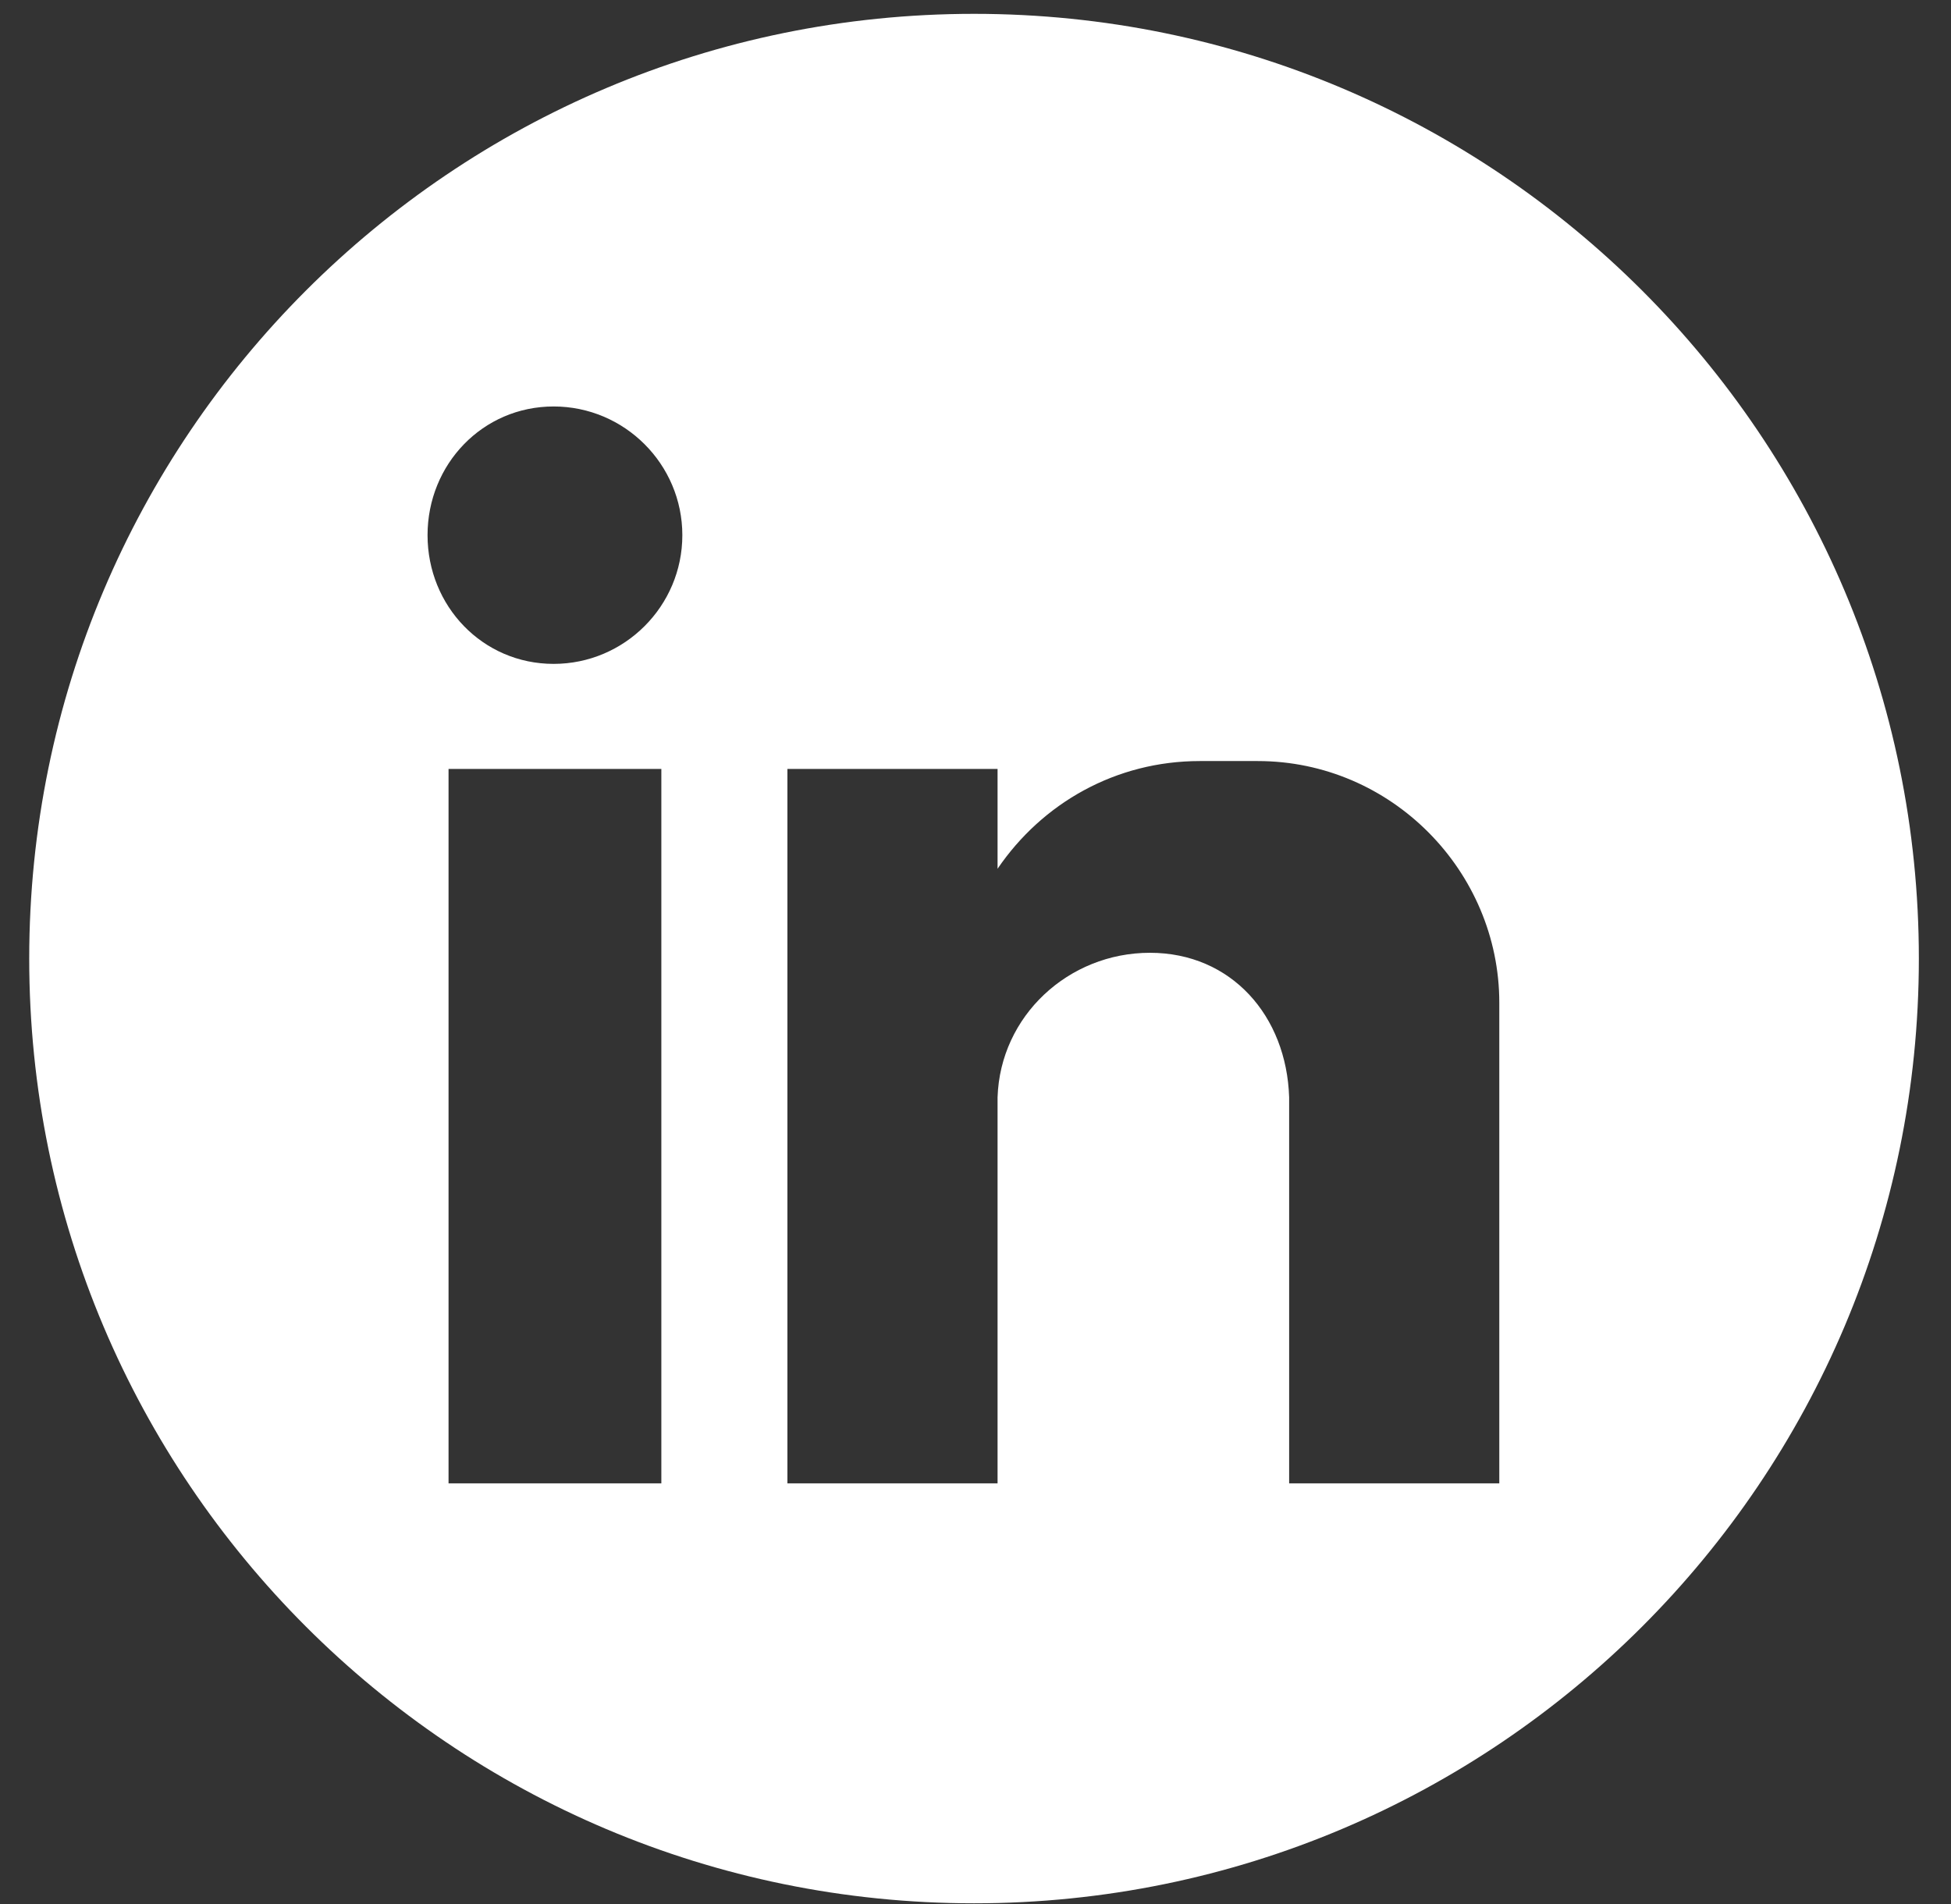
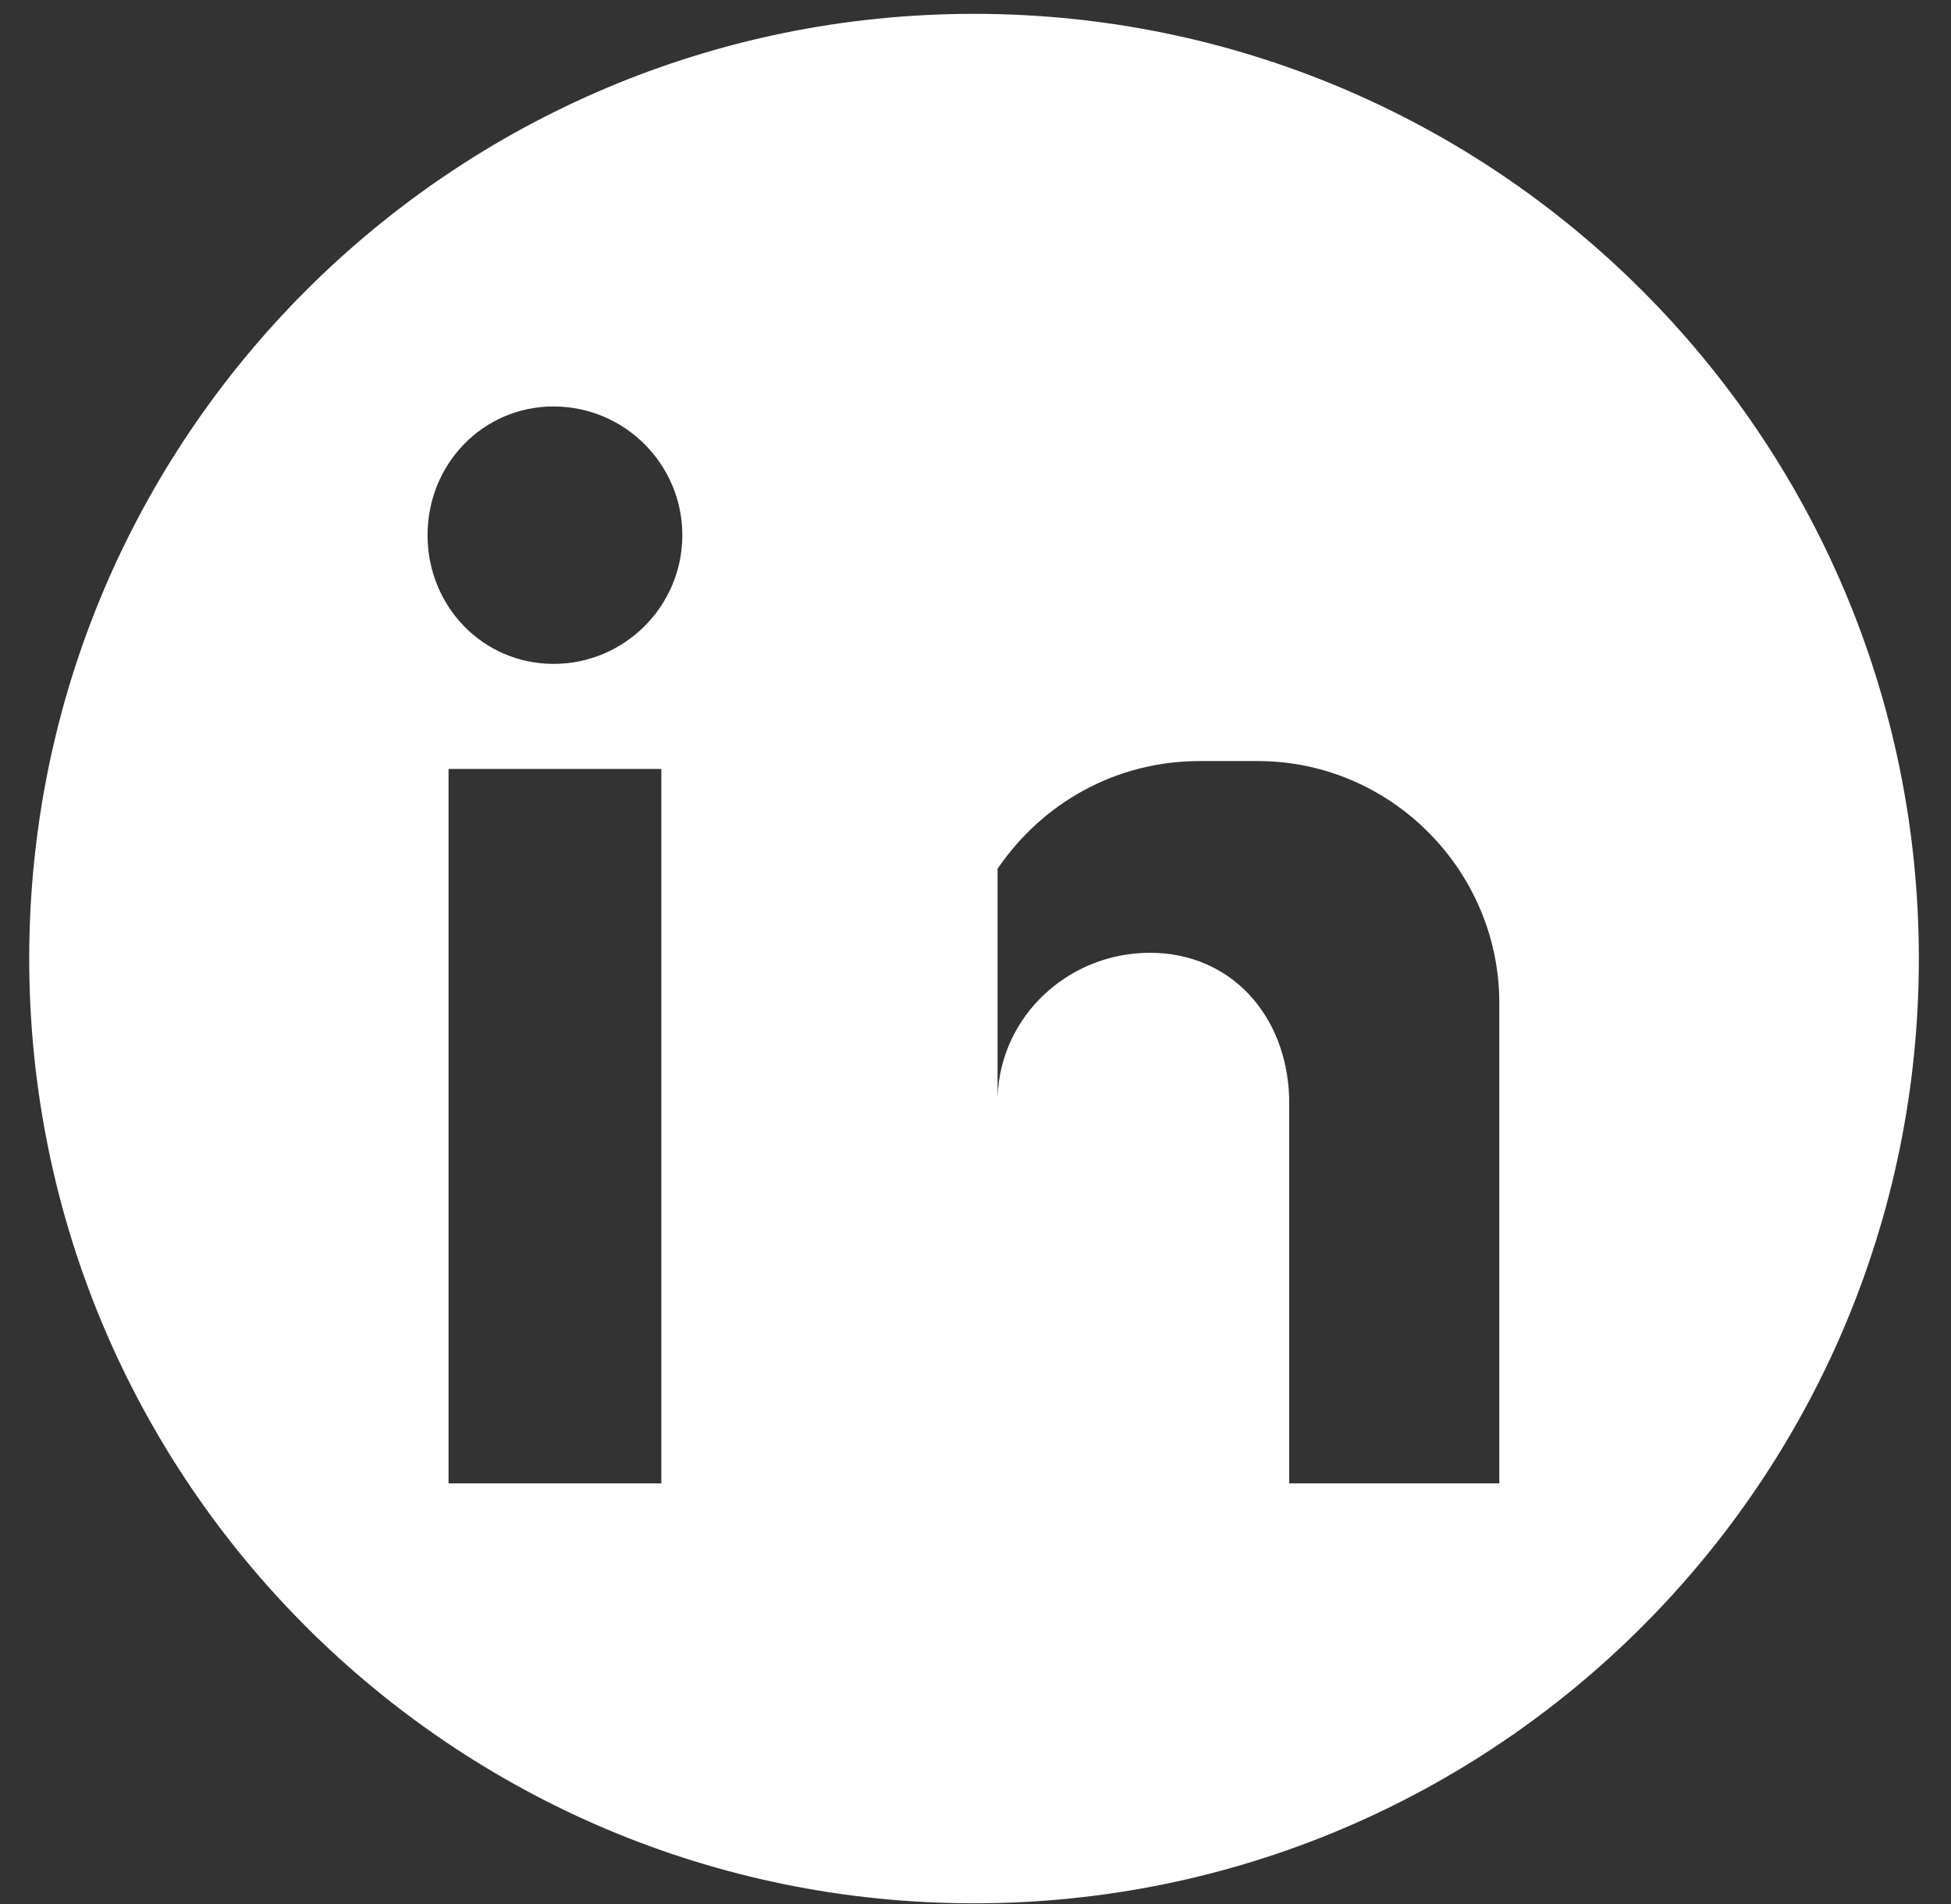
<svg xmlns="http://www.w3.org/2000/svg" width="42" height="41" viewBox="0 0 42 41" fill="none">
  <rect x="0" y="0" width="42" height="41" fill="#333333" stroke="none" />
-   <path fill-rule="evenodd" clip-rule="evenodd" d="M41.308 20.638C41.308 31.871 32.202 40.977 20.969 40.977C9.735 40.977 0.629 31.871 0.629 20.638C0.629 9.404 9.735 0.298 20.969 0.298C32.202 0.298 41.308 9.404 41.308 20.638ZM9.656 31.936H14.237V16.555H9.656V31.936ZM11.918 8.751C10.391 8.751 9.204 9.995 9.204 11.522C9.204 13.049 10.391 14.293 11.918 14.293C13.445 14.293 14.689 13.049 14.689 11.522C14.689 9.995 13.445 8.751 11.918 8.751ZM16.951 31.936H21.475V23.624C21.532 21.871 23.002 20.513 24.755 20.513C26.508 20.513 27.696 21.871 27.752 23.624V30.523V31.936H32.276V21.588C32.276 18.76 29.958 16.385 27.074 16.385H25.83C24.02 16.385 22.437 17.29 21.475 18.704V16.555H16.951V31.936Z" fill="white" />
+   <path fill-rule="evenodd" clip-rule="evenodd" d="M41.308 20.638C41.308 31.871 32.202 40.977 20.969 40.977C9.735 40.977 0.629 31.871 0.629 20.638C0.629 9.404 9.735 0.298 20.969 0.298C32.202 0.298 41.308 9.404 41.308 20.638ZM9.656 31.936H14.237V16.555H9.656V31.936ZM11.918 8.751C10.391 8.751 9.204 9.995 9.204 11.522C9.204 13.049 10.391 14.293 11.918 14.293C13.445 14.293 14.689 13.049 14.689 11.522C14.689 9.995 13.445 8.751 11.918 8.751ZM16.951 31.936H21.475V23.624C21.532 21.871 23.002 20.513 24.755 20.513C26.508 20.513 27.696 21.871 27.752 23.624V30.523V31.936H32.276V21.588C32.276 18.76 29.958 16.385 27.074 16.385H25.83C24.02 16.385 22.437 17.29 21.475 18.704V16.555V31.936Z" fill="white" />
</svg>